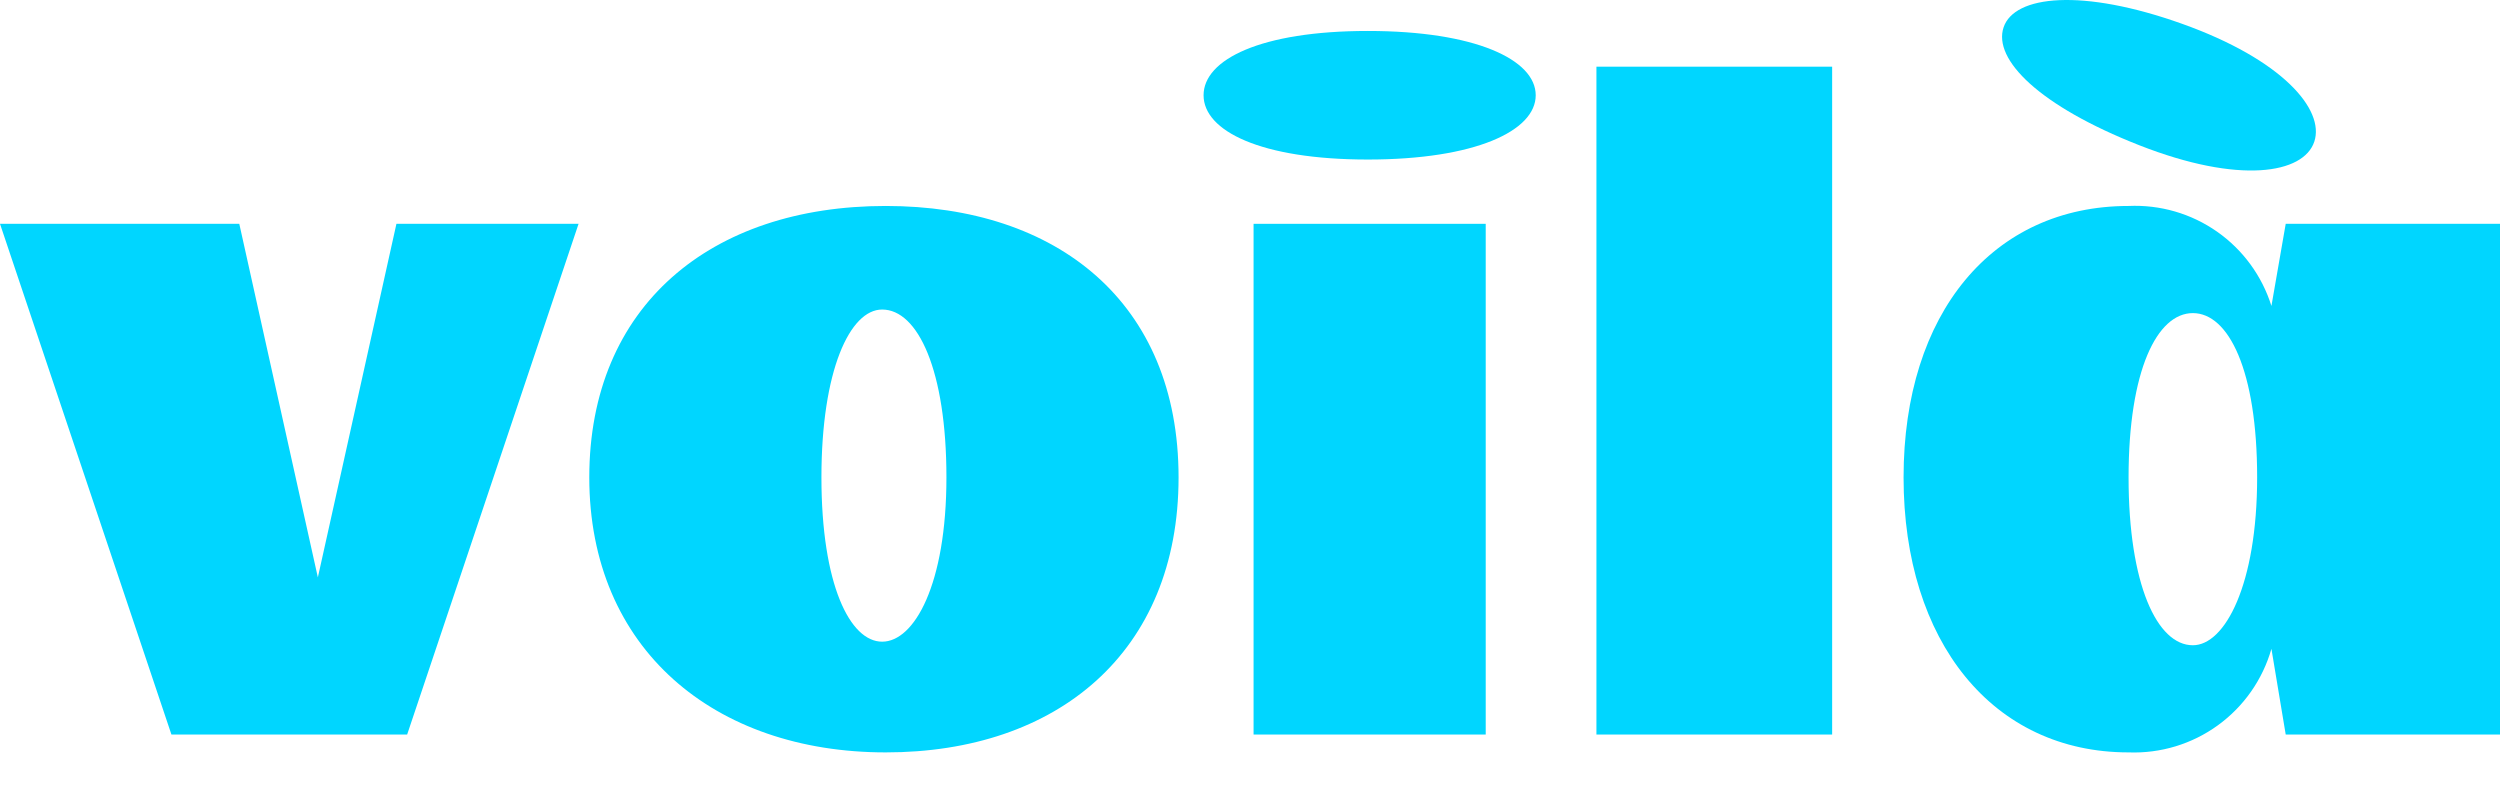
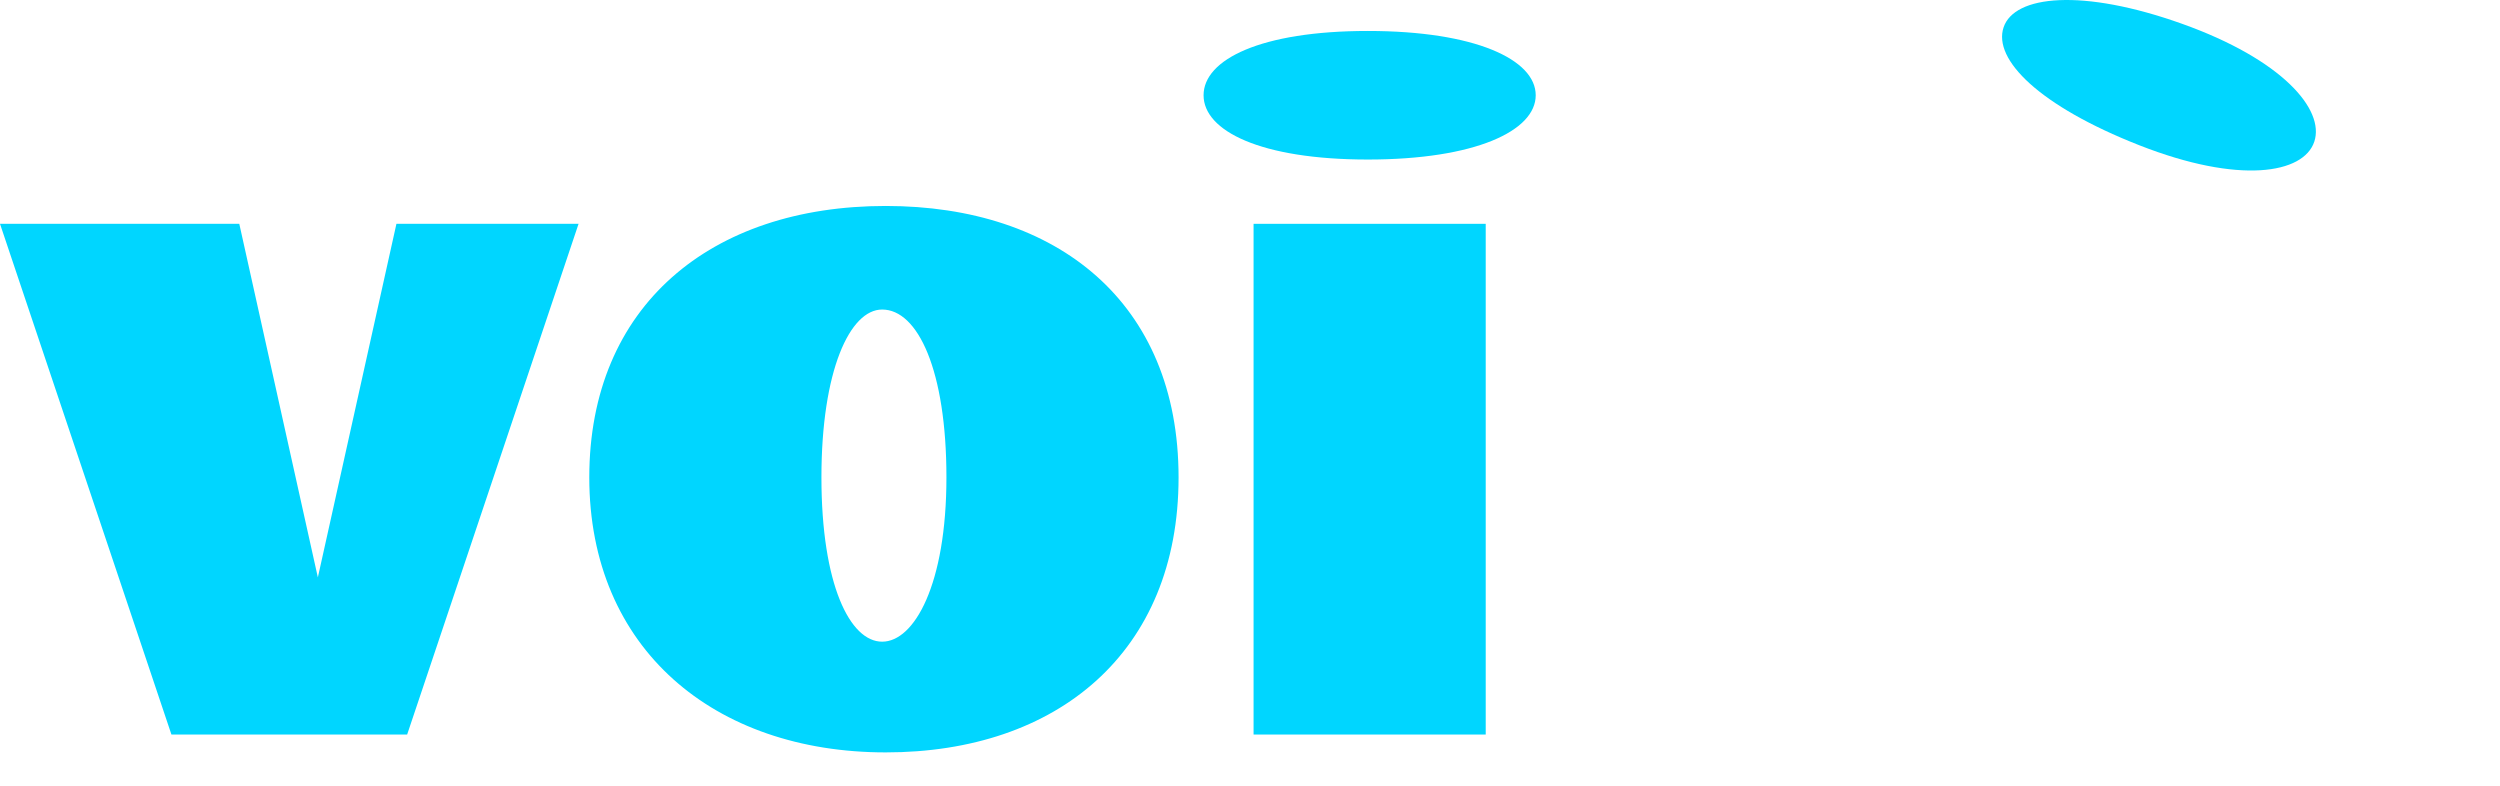
<svg xmlns="http://www.w3.org/2000/svg" width="70" height="22" viewBox="0 0 70 22" fill="none">
  <path fill-rule="evenodd" clip-rule="evenodd" d="M56.1 0.767C55.8 1.667 57.1 2.967 59.9 4.067C62.7 5.167 64.5 4.867 64.8 3.967C65.1 3.067 63.9 1.667 61.1 0.667C58.3 -0.333 56.4 -0.133 56.1 0.767" fill="#00D6FF" />
  <path fill-rule="evenodd" clip-rule="evenodd" d="M4.8 20.567L0 6.267H6.7L8.9 16.167L11.1 6.267H16.2L11.4 20.567H4.8Z" fill="#00D6FF" />
  <path fill-rule="evenodd" clip-rule="evenodd" d="M35.1 20.567H41.6V6.267H35.1V20.567Z" fill="#00D6FF" />
  <path fill-rule="evenodd" clip-rule="evenodd" d="M43 2.667C43 1.667 41.3 0.867 38.3 0.867C35.3 0.867 33.7 1.667 33.7 2.667C33.7 3.667 35.3 4.467 38.3 4.467C41.3 4.467 43 3.667 43 2.667Z" fill="#00D6FF" />
  <path fill-rule="evenodd" clip-rule="evenodd" d="M24.8 5.767C29.6 5.767 33 8.467 33 13.367C33 18.267 29.6 21.067 24.8 21.067C20 21.067 16.5 18.167 16.5 13.367C16.5 8.567 19.9 5.767 24.8 5.767ZM24.7 8.667C23.8 8.667 23 10.367 23 13.367C23 16.367 23.8 17.967 24.7 17.967C25.6 17.967 26.5 16.367 26.5 13.367C26.5 10.367 25.7 8.667 24.7 8.667Z" fill="#00D6FF" />
-   <path fill-rule="evenodd" clip-rule="evenodd" d="M61.4 18.067C60.4 18.067 59.6 16.367 59.6 13.367C59.6 10.367 60.4 8.767 61.4 8.767C62.4 8.767 63.2 10.367 63.2 13.367C63.2 16.367 62.3 18.067 61.4 18.067ZM64 6.267L63.6 8.567C63.336 7.724 62.8 6.992 62.077 6.486C61.353 5.979 60.482 5.727 59.6 5.767C55.8 5.767 53.3 8.767 53.3 13.367C53.3 17.967 55.8 21.067 59.6 21.067C60.495 21.101 61.376 20.834 62.101 20.308C62.827 19.782 63.354 19.028 63.6 18.167L64 20.567H70V6.267H64Z" fill="#00D6FF" />
-   <path fill-rule="evenodd" clip-rule="evenodd" d="M44.7 20.567H51.3V1.867H44.7V20.567Z" fill="#00D6FF" />
+   <path fill-rule="evenodd" clip-rule="evenodd" d="M44.7 20.567V1.867H44.7V20.567Z" fill="#00D6FF" />
</svg>